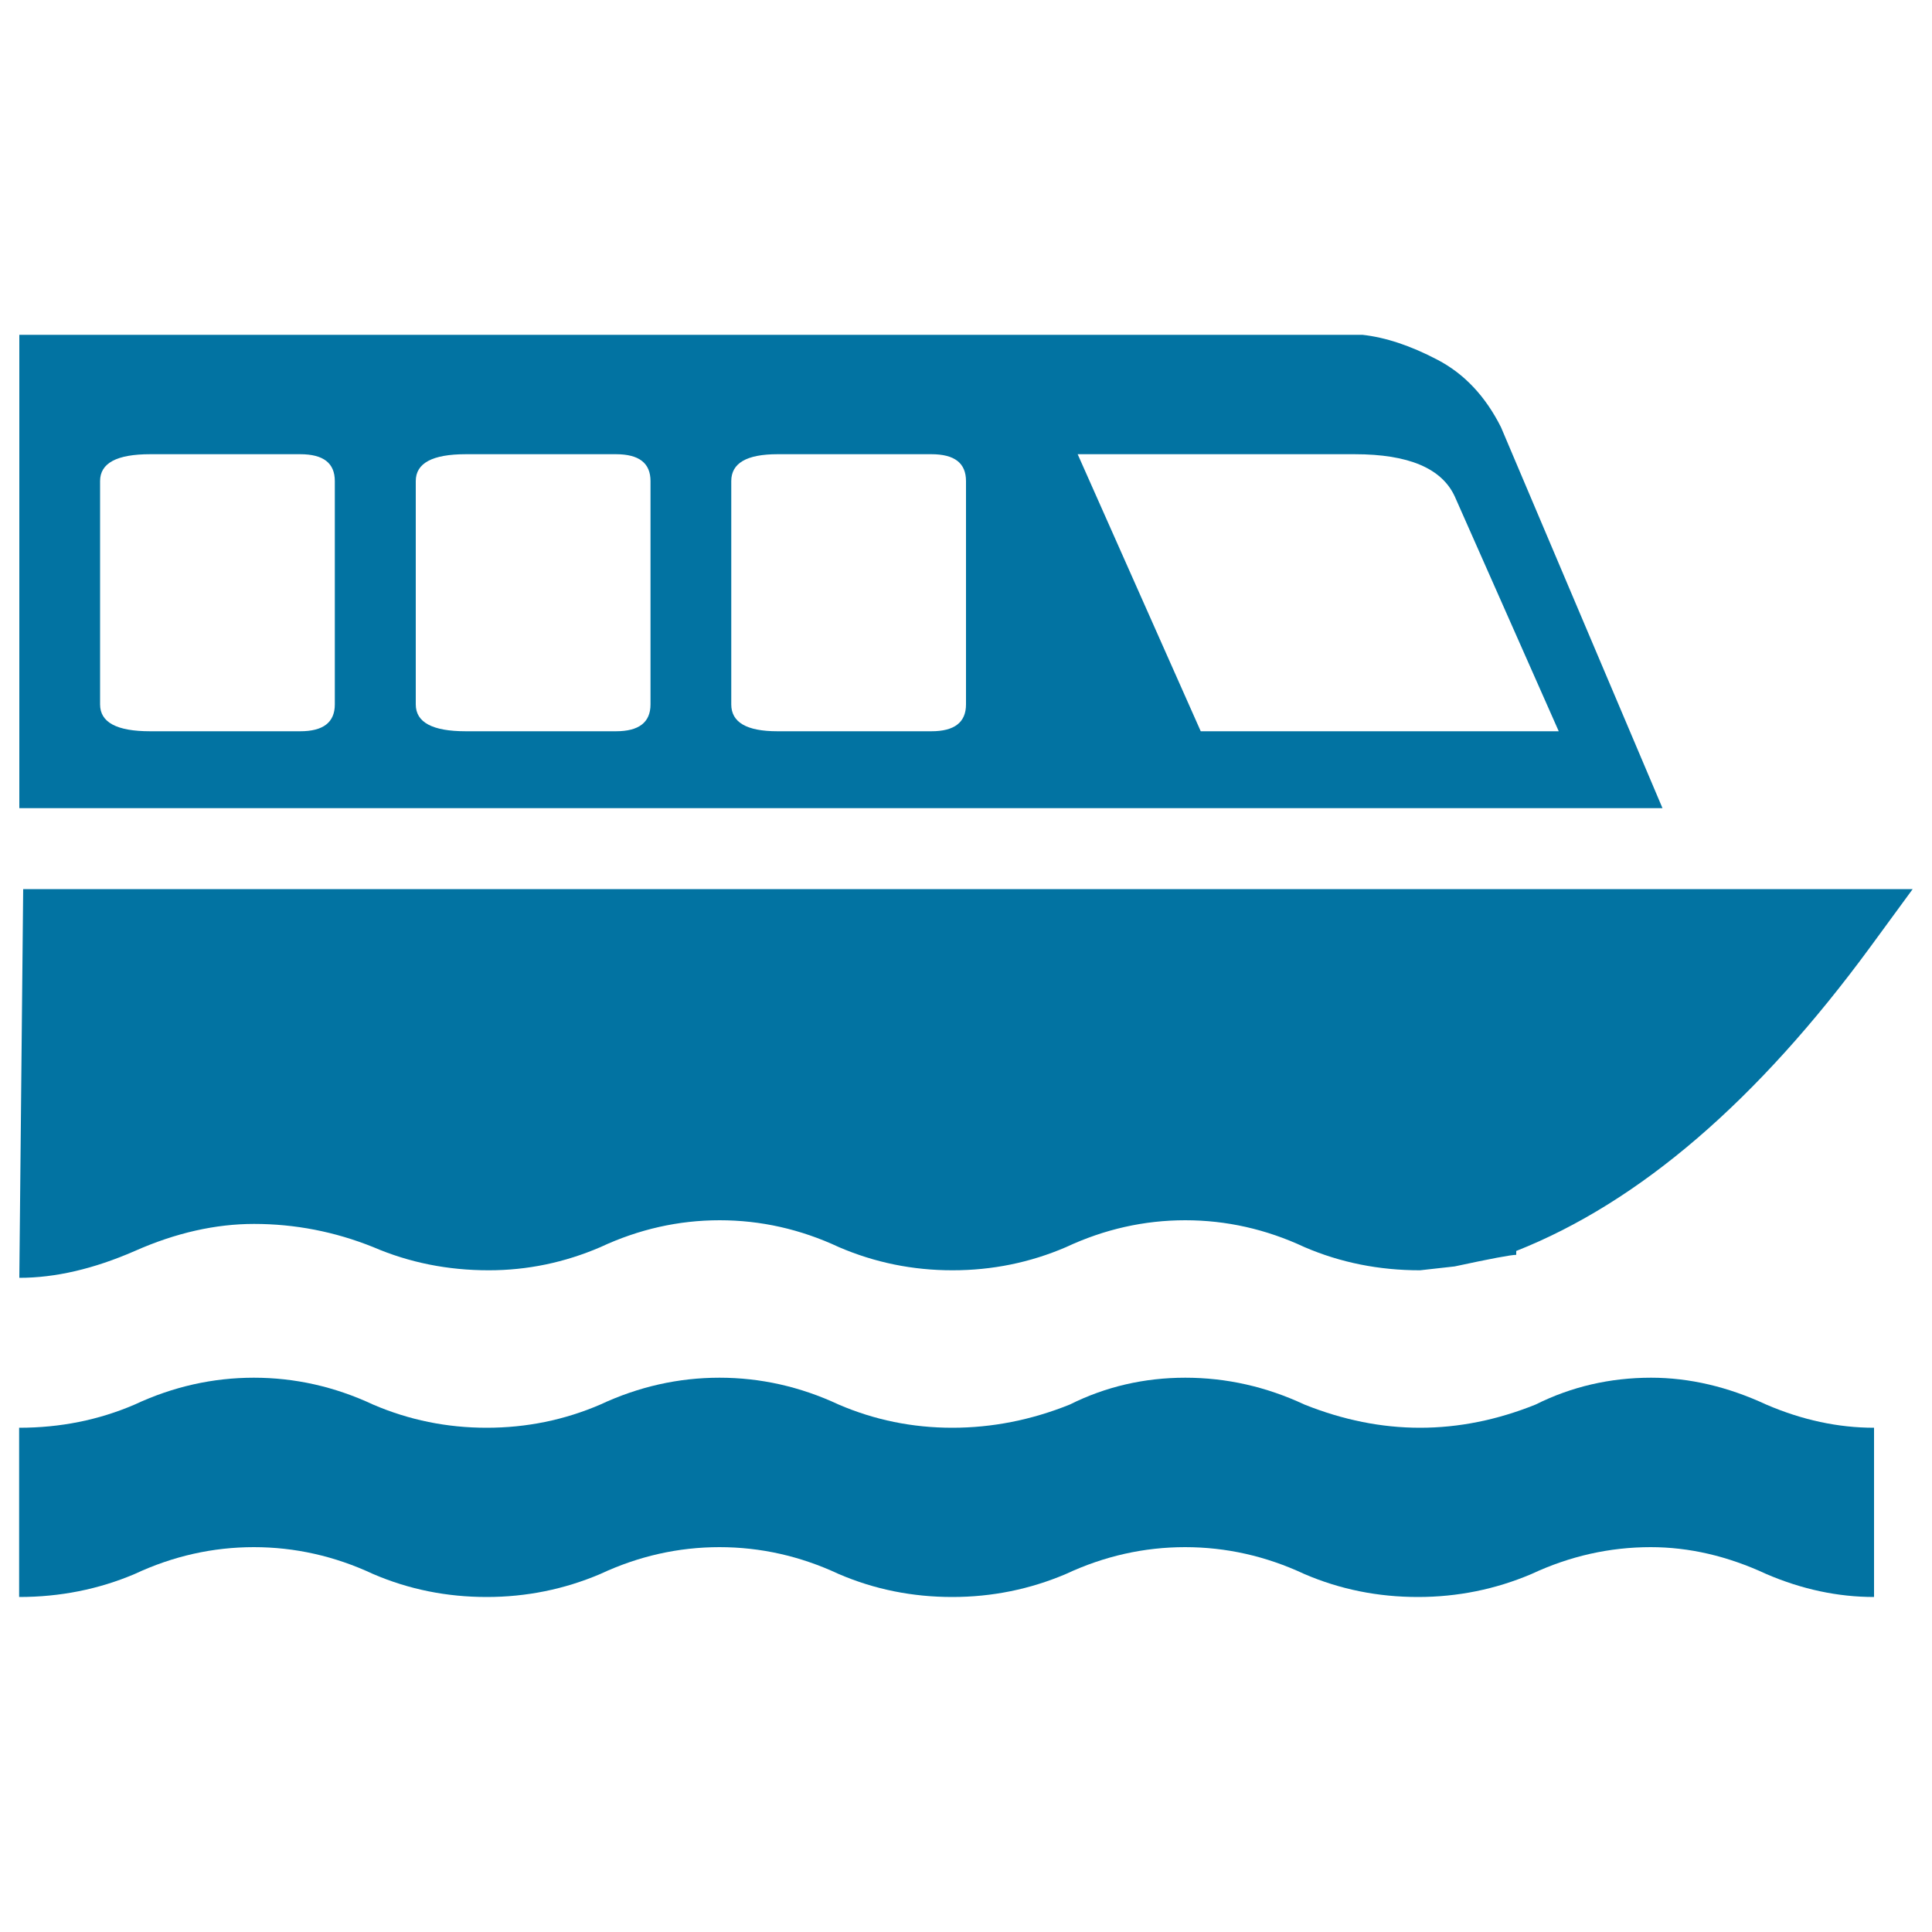
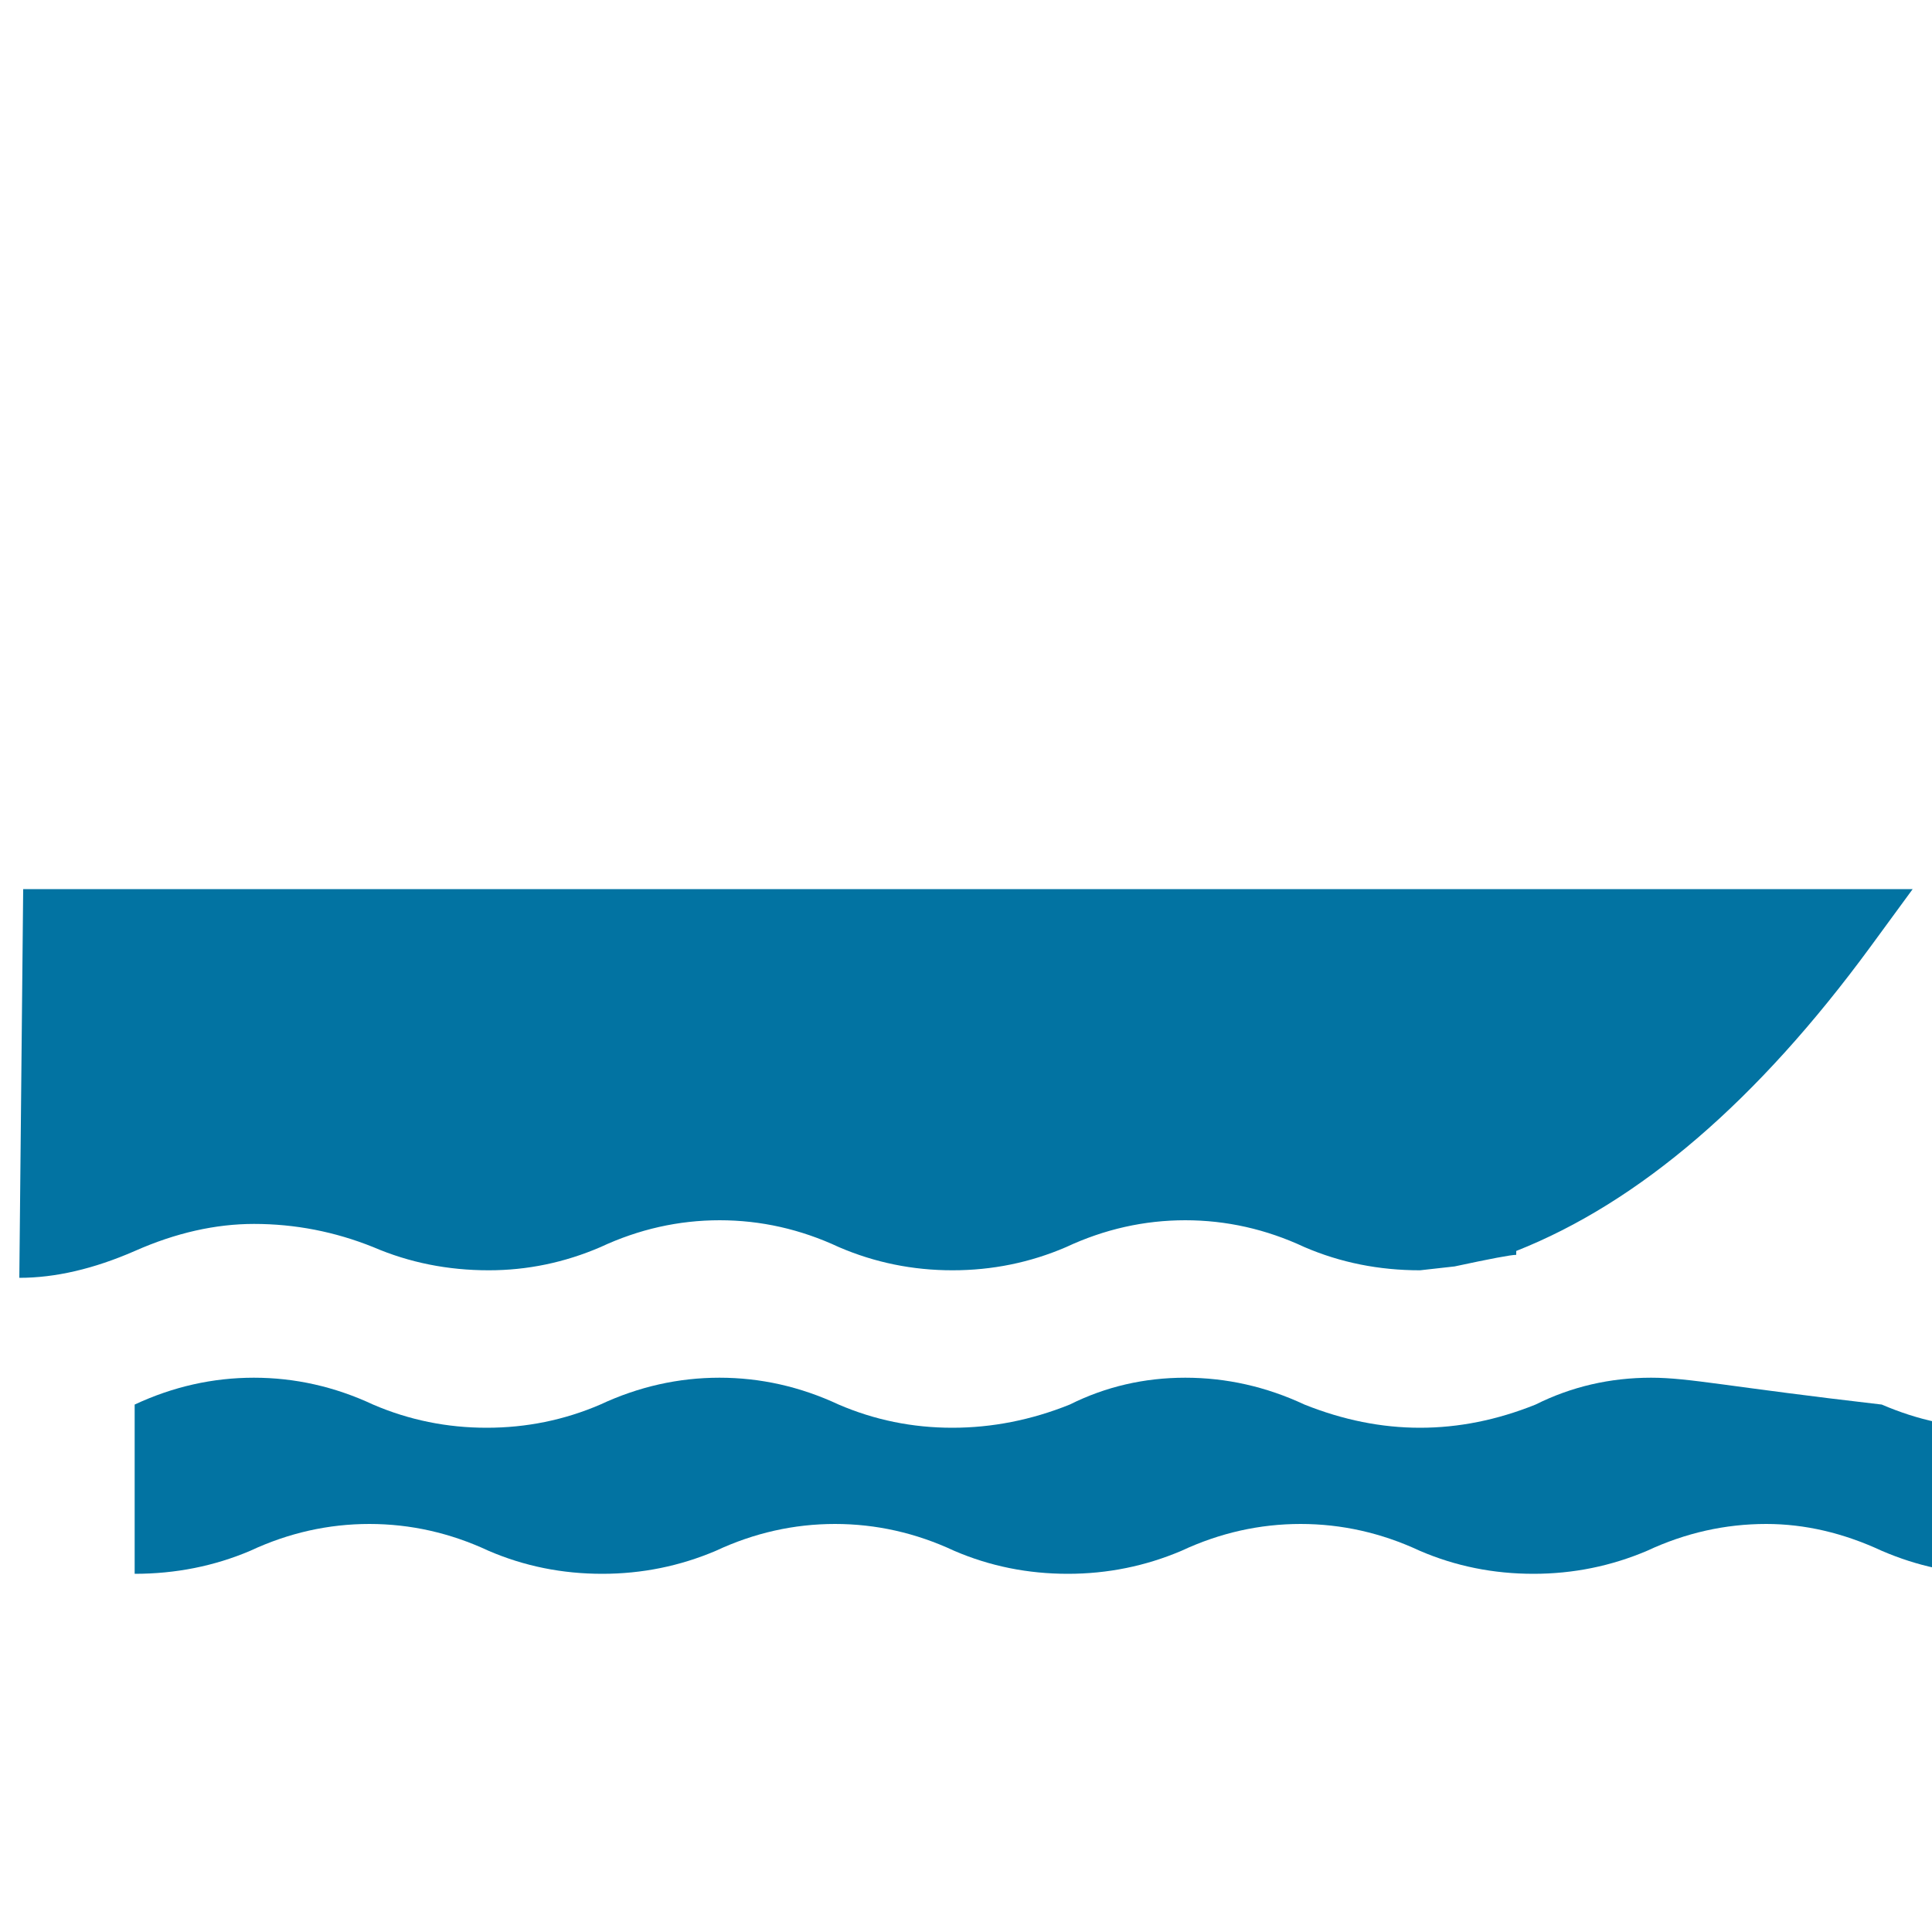
<svg xmlns="http://www.w3.org/2000/svg" viewBox="0 0 1000 1000" style="fill:#0273a2">
  <title>Cruiser Voyage SVG icon</title>
  <g>
    <g>
-       <path d="M854.6,713.1c-21.2,0-41.2,4.6-59.8,13.9c-19.9,8-39.8,12-59.8,12c-19.9,0-39.8-4-59.8-12c-19.9-9.3-40.5-13.9-61.7-13.9s-41.2,4.6-59.8,13.9c-19.9,8-40.2,12-60.8,12c-20.6,0-40.2-4-58.8-12c-19.9-9.3-40.5-13.9-61.7-13.9s-41.8,4.6-61.7,13.9c-18.6,8-38.2,12-58.8,12s-40.2-4-58.8-12c-19.9-9.3-40.5-13.9-61.7-13.9c-21.2,0-41.8,4.6-61.7,13.9c-18.6,8-38.5,12-59.8,12v87.6c21.2,0,41.2-4,59.8-11.9c19.9-9.3,40.5-13.9,61.7-13.9c21.2,0,41.8,4.6,61.7,13.9c18.6,8,38.2,11.9,58.8,11.9s40.2-4,58.8-11.9c19.9-9.3,40.5-13.9,61.7-13.9s41.8,4.6,61.7,13.9c18.6,8,38.2,11.9,58.8,11.9s40.2-4,58.8-11.9c19.9-9.3,40.5-13.9,61.7-13.9s41.8,4.6,61.7,13.9c18.6,8,38.2,11.9,58.8,11.9s40.2-4,58.8-11.9c19.9-9.3,40.5-13.9,61.7-13.9c19.9,0,39.8,4.6,59.8,13.9c18.6,8,37.2,11.9,55.8,11.9V739c-18.6,0-37.2-4-55.8-12C894.4,717.8,874.5,713.1,854.6,713.1z" />
+       <path d="M854.6,713.1c-21.2,0-41.2,4.6-59.8,13.9c-19.9,8-39.8,12-59.8,12c-19.9,0-39.8-4-59.8-12c-19.9-9.3-40.5-13.9-61.7-13.9s-41.2,4.6-59.8,13.9c-19.9,8-40.2,12-60.8,12c-20.6,0-40.2-4-58.8-12c-19.9-9.3-40.5-13.9-61.7-13.9s-41.8,4.6-61.7,13.9c-18.6,8-38.2,12-58.8,12s-40.2-4-58.8-12c-19.9-9.3-40.5-13.9-61.7-13.9c-21.2,0-41.8,4.6-61.7,13.9v87.6c21.2,0,41.2-4,59.8-11.9c19.9-9.3,40.5-13.9,61.7-13.9c21.2,0,41.8,4.6,61.7,13.9c18.6,8,38.2,11.9,58.8,11.9s40.2-4,58.8-11.9c19.9-9.3,40.5-13.9,61.7-13.9s41.8,4.6,61.7,13.9c18.6,8,38.2,11.9,58.8,11.9s40.2-4,58.8-11.9c19.9-9.3,40.5-13.9,61.7-13.9s41.8,4.6,61.7,13.9c18.6,8,38.2,11.9,58.8,11.9s40.2-4,58.8-11.9c19.9-9.3,40.5-13.9,61.7-13.9c19.9,0,39.8,4.6,59.8,13.9c18.6,8,37.2,11.9,55.8,11.9V739c-18.6,0-37.2-4-55.8-12C894.4,717.8,874.5,713.1,854.6,713.1z" />
      <path d="M131.5,633.5c21.2,0,41.8,4,61.7,12c18.6,8,38.5,12,59.8,12c19.9,0,39.2-4,57.8-12c19.9-9.3,40.5-13.9,61.7-13.9s41.8,4.6,61.7,13.9c18.6,8,38.2,12,58.8,12c20.6,0,40.2-4,58.8-12c19.9-9.3,40.5-13.9,61.7-13.9s41.8,4.6,61.7,13.9c18.6,8,38.5,12,59.8,12l17.9-2c18.6-4,29.2-6,31.9-6v-2c63.7-25.2,124.8-77.7,183.3-157.4l21.9-29.9H12l-2,201.2c18.6,0,38.5-4.6,59.8-13.9C91,638.1,111.6,633.5,131.5,633.5z" />
-       <path d="M776.9,221.1c-8-15.9-18.9-27.6-32.9-34.9c-13.9-7.3-26.9-11.6-38.8-12.9h-15.9H10v245h850.5L776.9,221.1z M173.3,364.6c0,9.3-6,13.9-17.9,13.9H77.7c-17.3,0-25.9-4.6-25.9-13.9V249c0-9.3,8.6-13.9,25.9-13.9h77.7c12,0,17.9,4.6,17.9,13.9V364.6z M336.7,364.6c0,9.3-6,13.9-17.9,13.9h-77.7c-17.3,0-25.9-4.6-25.9-13.9V249c0-9.3,8.6-13.9,25.9-13.9h77.7c12,0,17.9,4.6,17.9,13.9V364.6z M500,364.6c0,9.3-6,13.9-17.9,13.9h-79.7c-15.9,0-23.9-4.6-23.9-13.9V249c0-9.3,8-13.9,23.9-13.9h79.7c12,0,17.9,4.6,17.9,13.9V364.6z M557.8,235.1h141.4h2c27.9,0,45.1,7.3,51.8,21.9l53.8,121.5H621.5L557.8,235.1z" />
    </g>
  </g>
</svg>